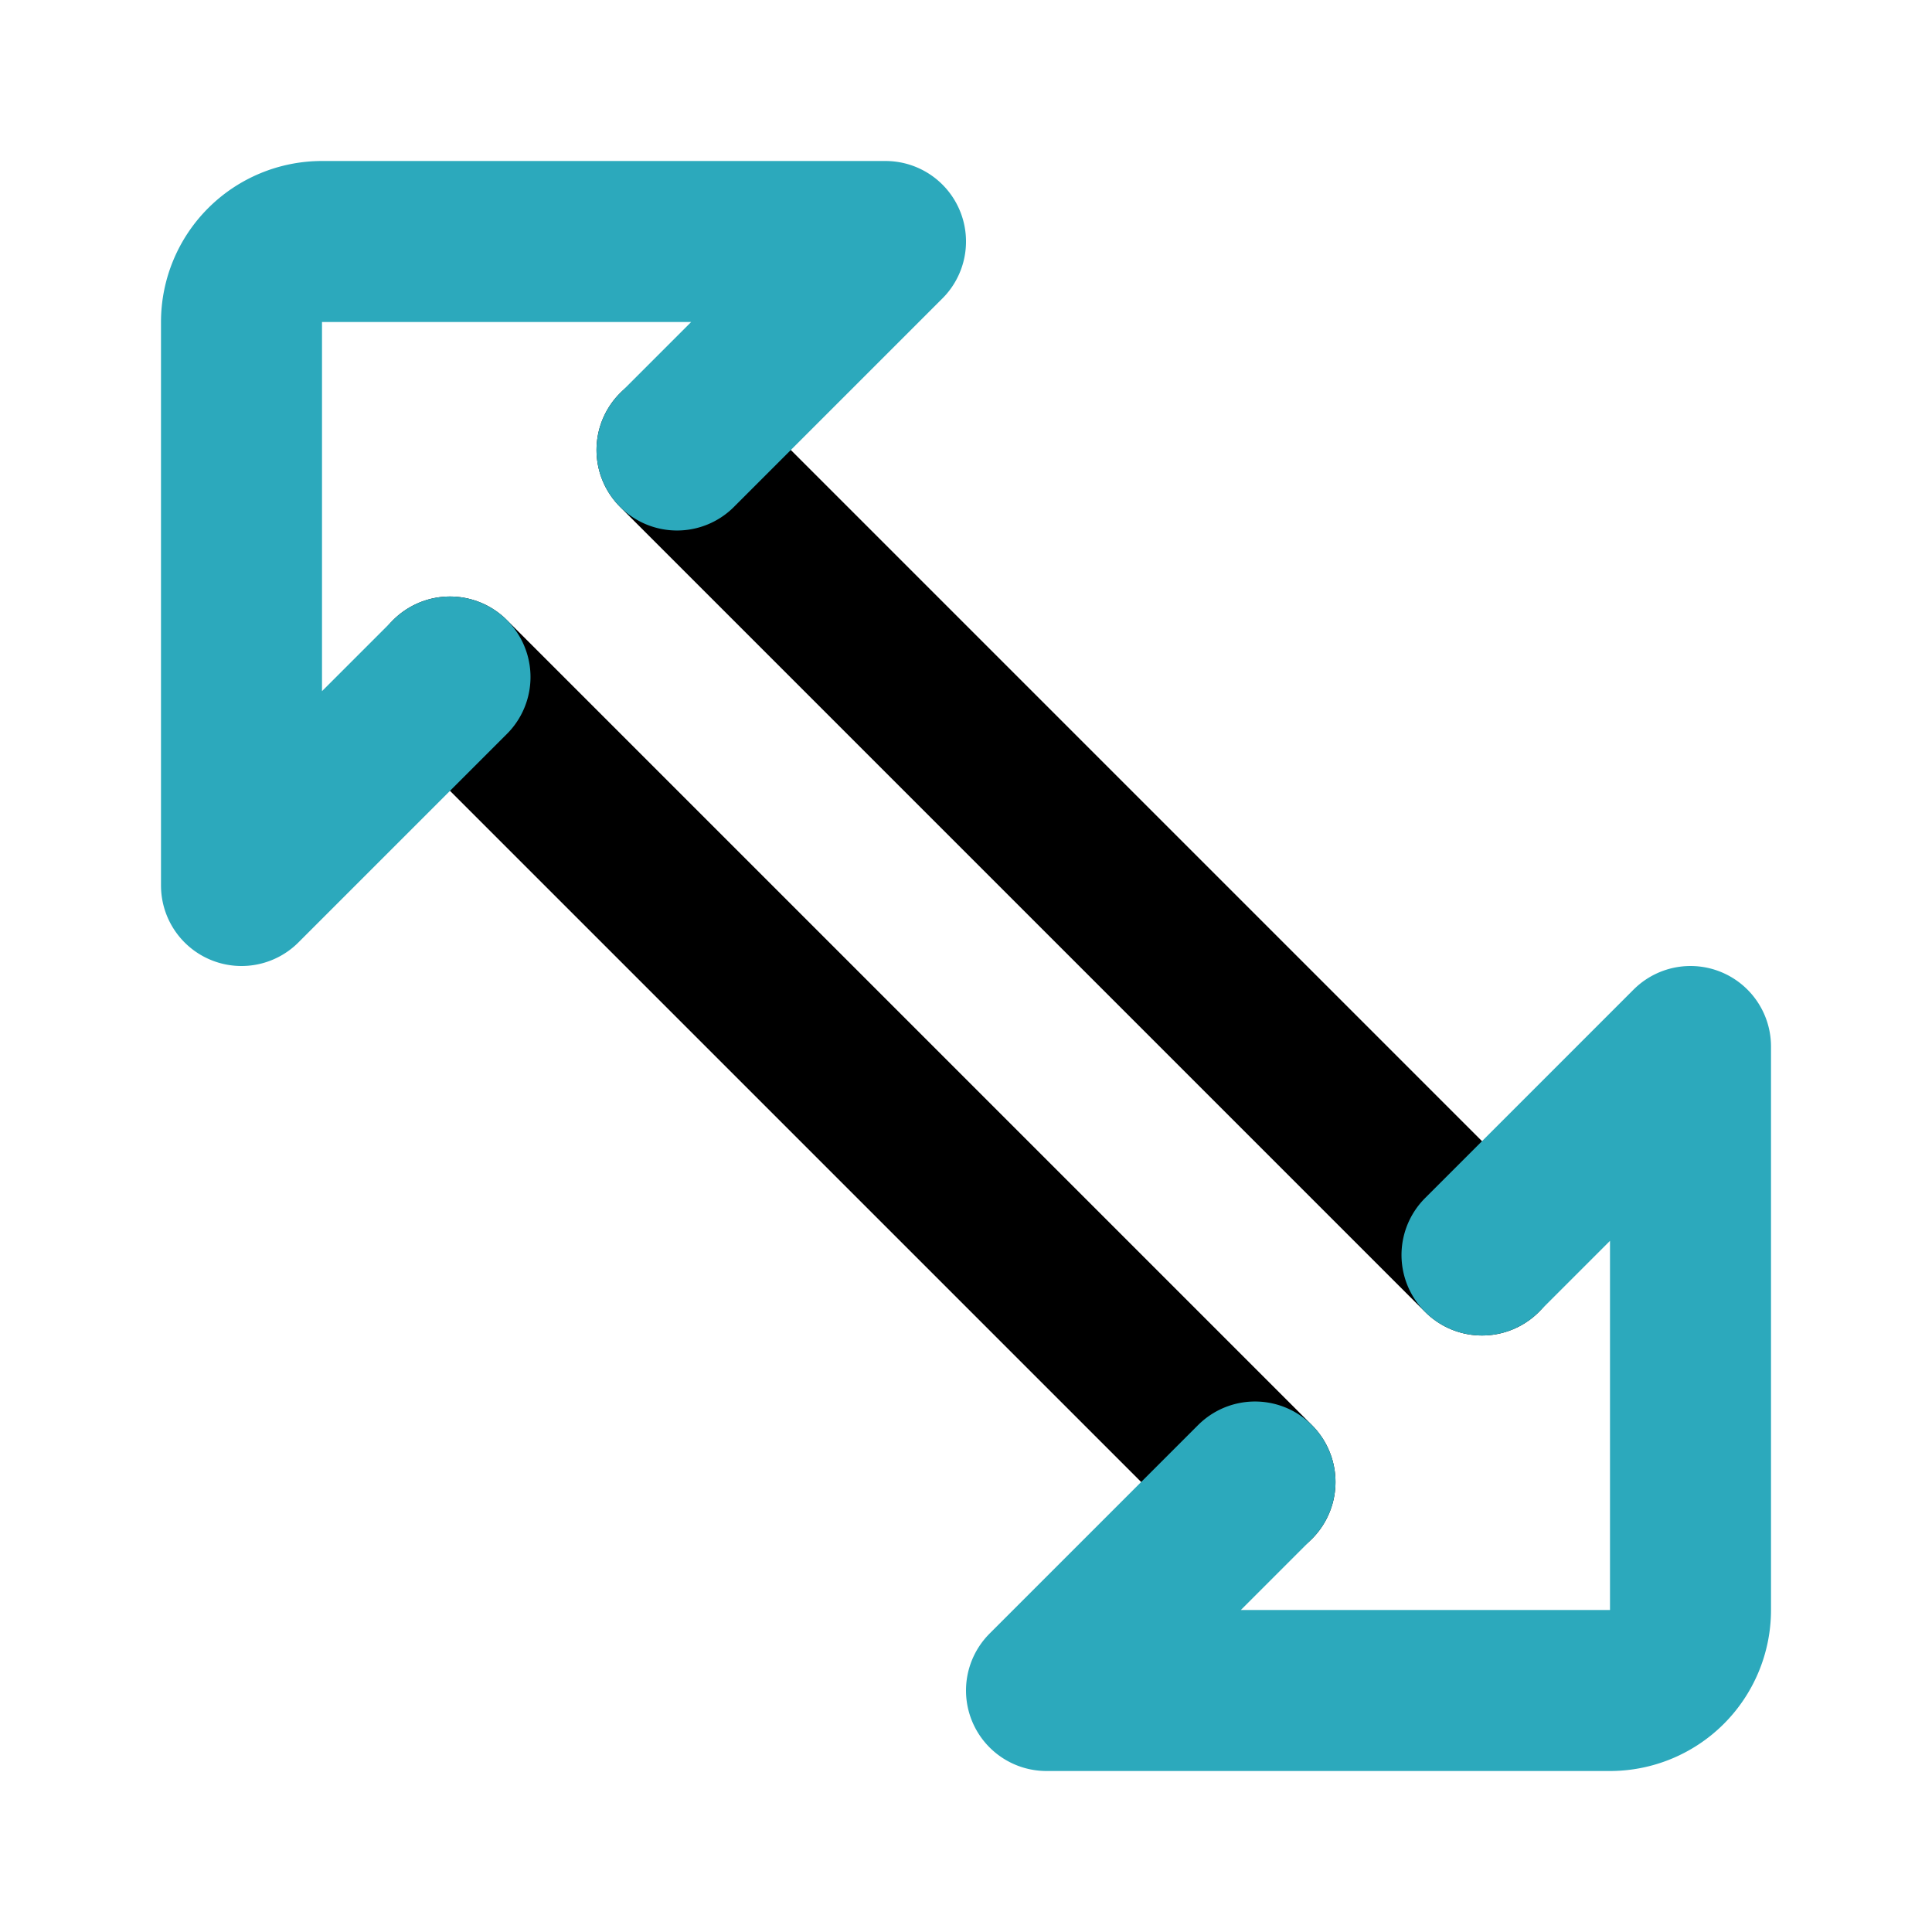
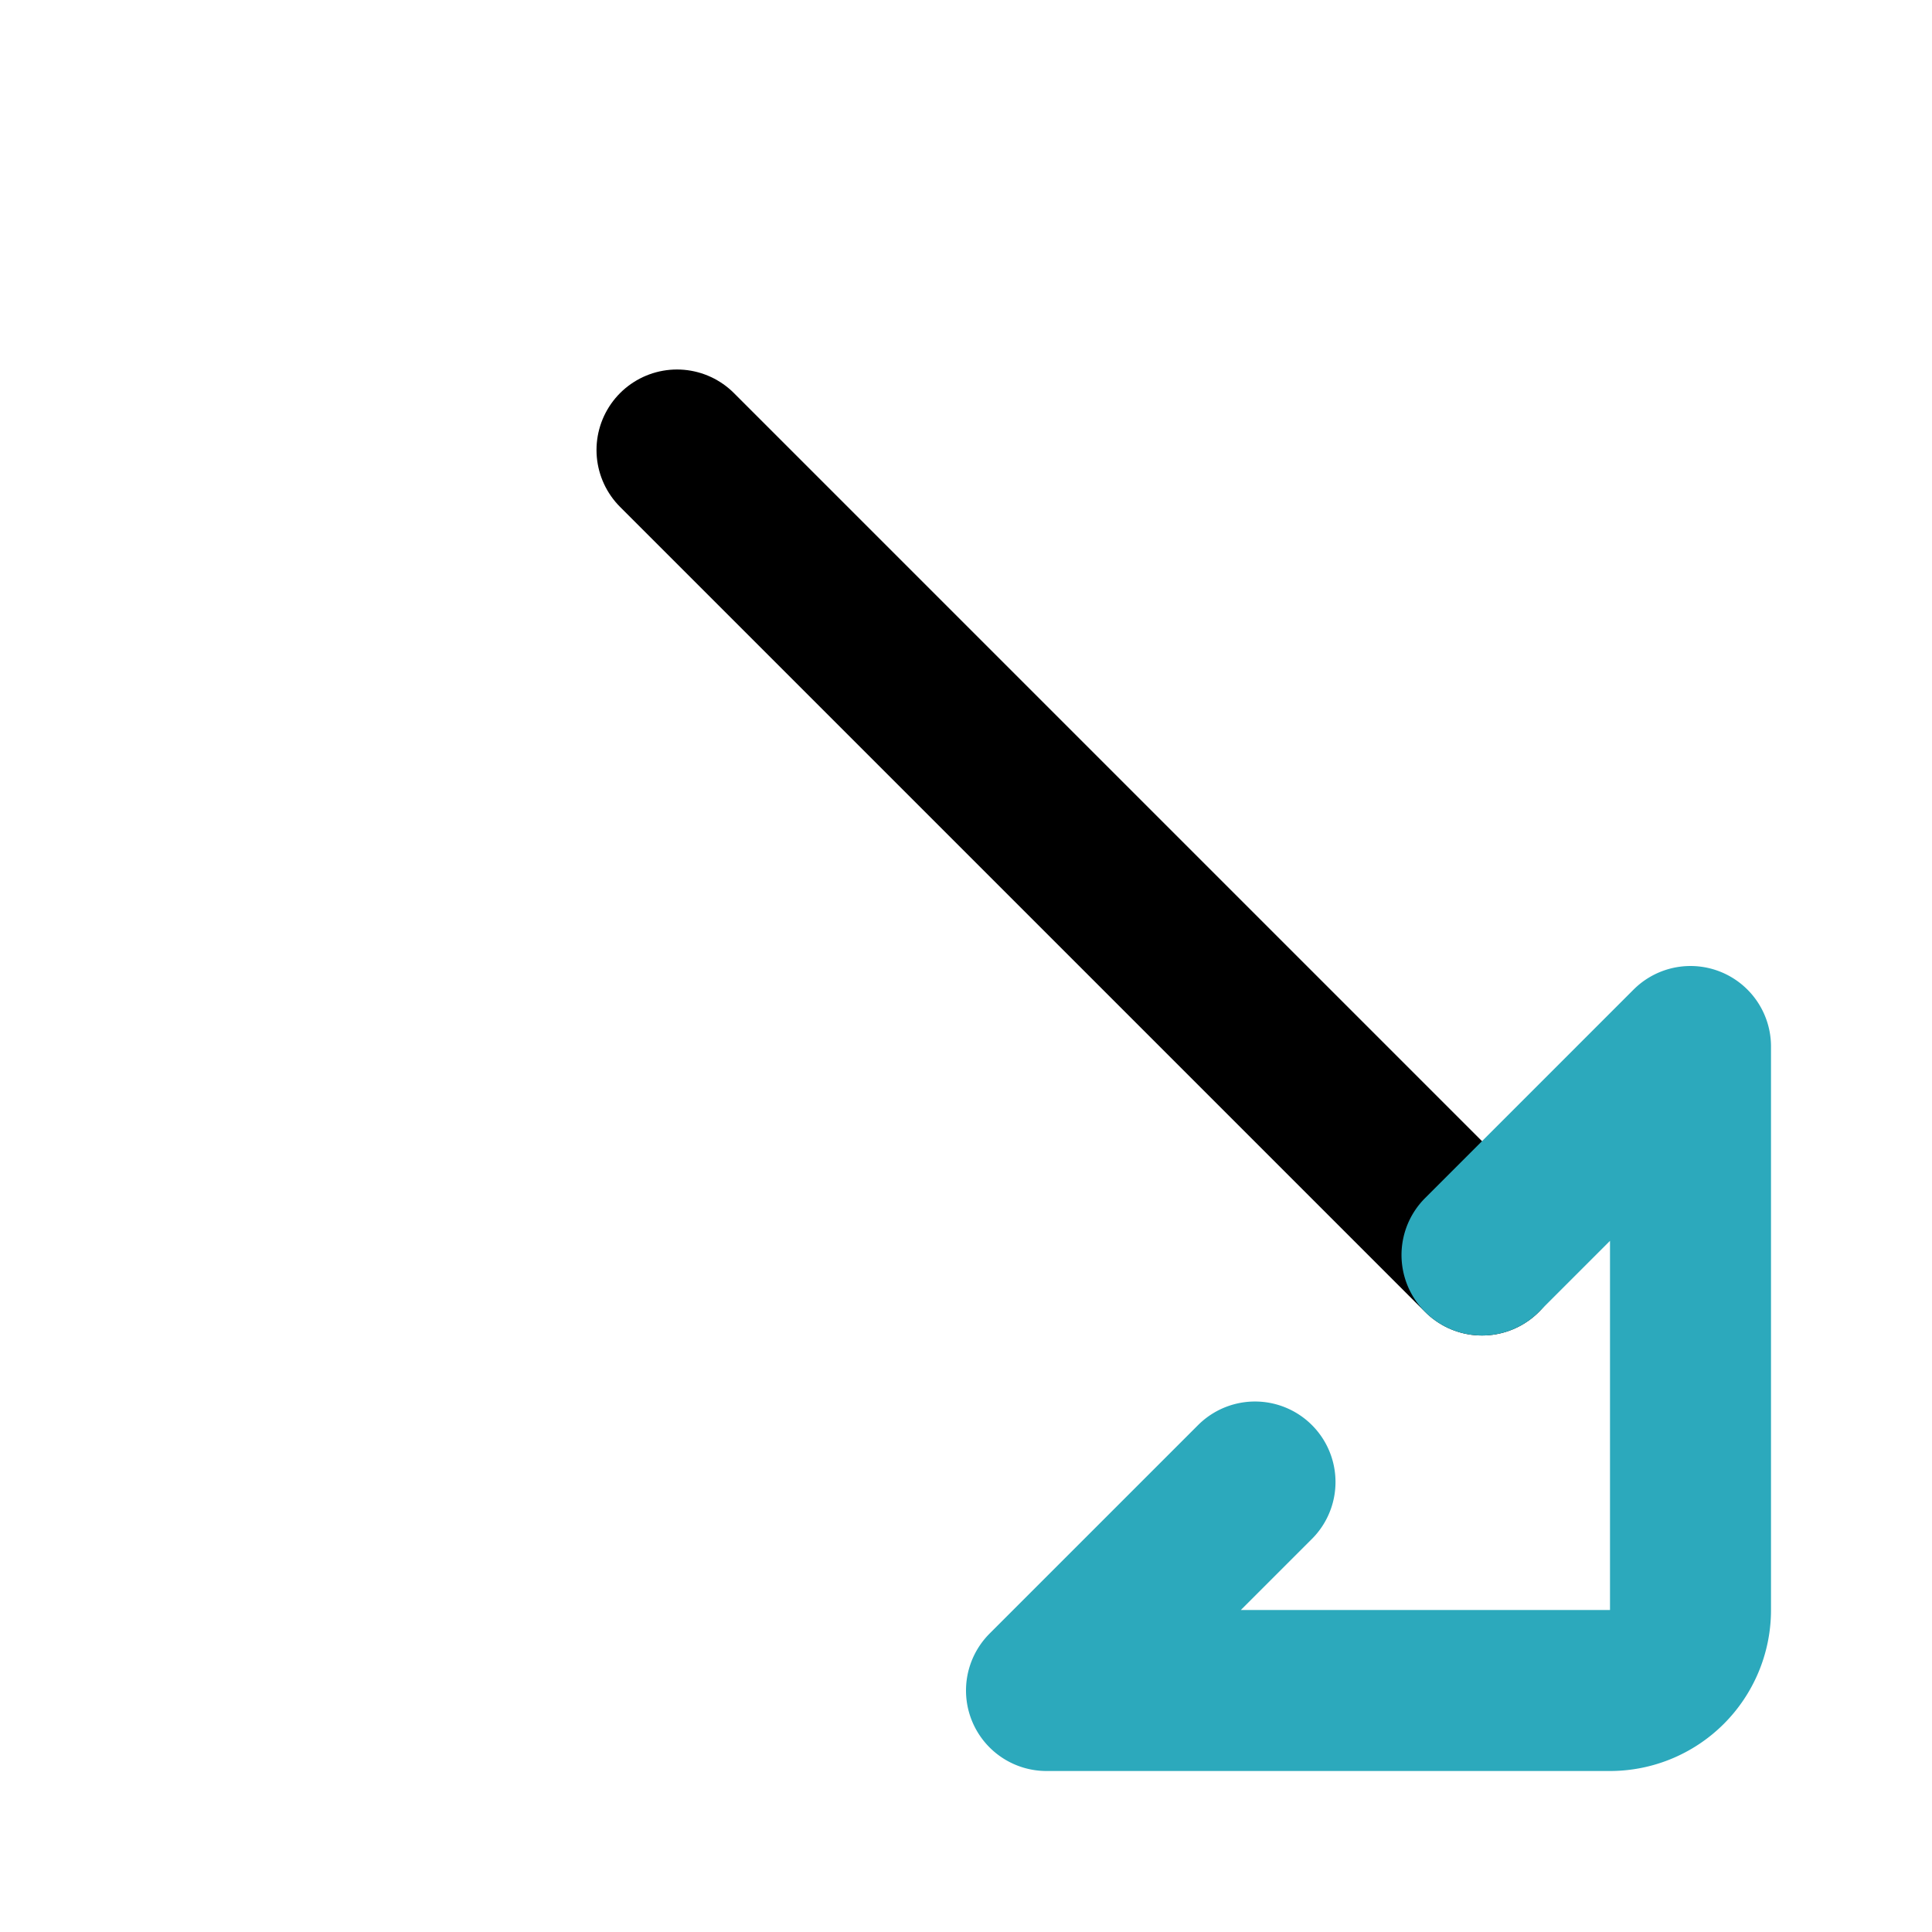
<svg xmlns="http://www.w3.org/2000/svg" fill="#000000" width="800px" height="800px" viewBox="0 0 24 24" id="up-left-down-right-sign" data-name="Line Color" class="icon line-color">
-   <line id="primary" x1="15.59" y1="18.41" x2="5.59" y2="8.41" style="fill: none; stroke: rgb(0, 0, 0); stroke-linecap: round; stroke-linejoin: round; stroke-width: 2;" />
  <line id="primary-2" data-name="primary" x1="8.41" y1="5.59" x2="18.41" y2="15.59" style="fill: none; stroke: rgb(0, 0, 0); stroke-linecap: round; stroke-linejoin: round; stroke-width: 2;" />
-   <path id="secondary" d="M5.59,8.41,3,11V4A1,1,0,0,1,4,3h7L8.41,5.59" style="fill: none; stroke: rgb(44, 169, 188); stroke-linecap: round; stroke-linejoin: round; stroke-width: 2;" />
  <path id="secondary-2" data-name="secondary" d="M18.41,15.59,21,13v7a1,1,0,0,1-1,1H13l2.59-2.59" style="fill: none; stroke: rgb(44, 169, 188); stroke-linecap: round; stroke-linejoin: round; stroke-width: 2;" />
</svg>